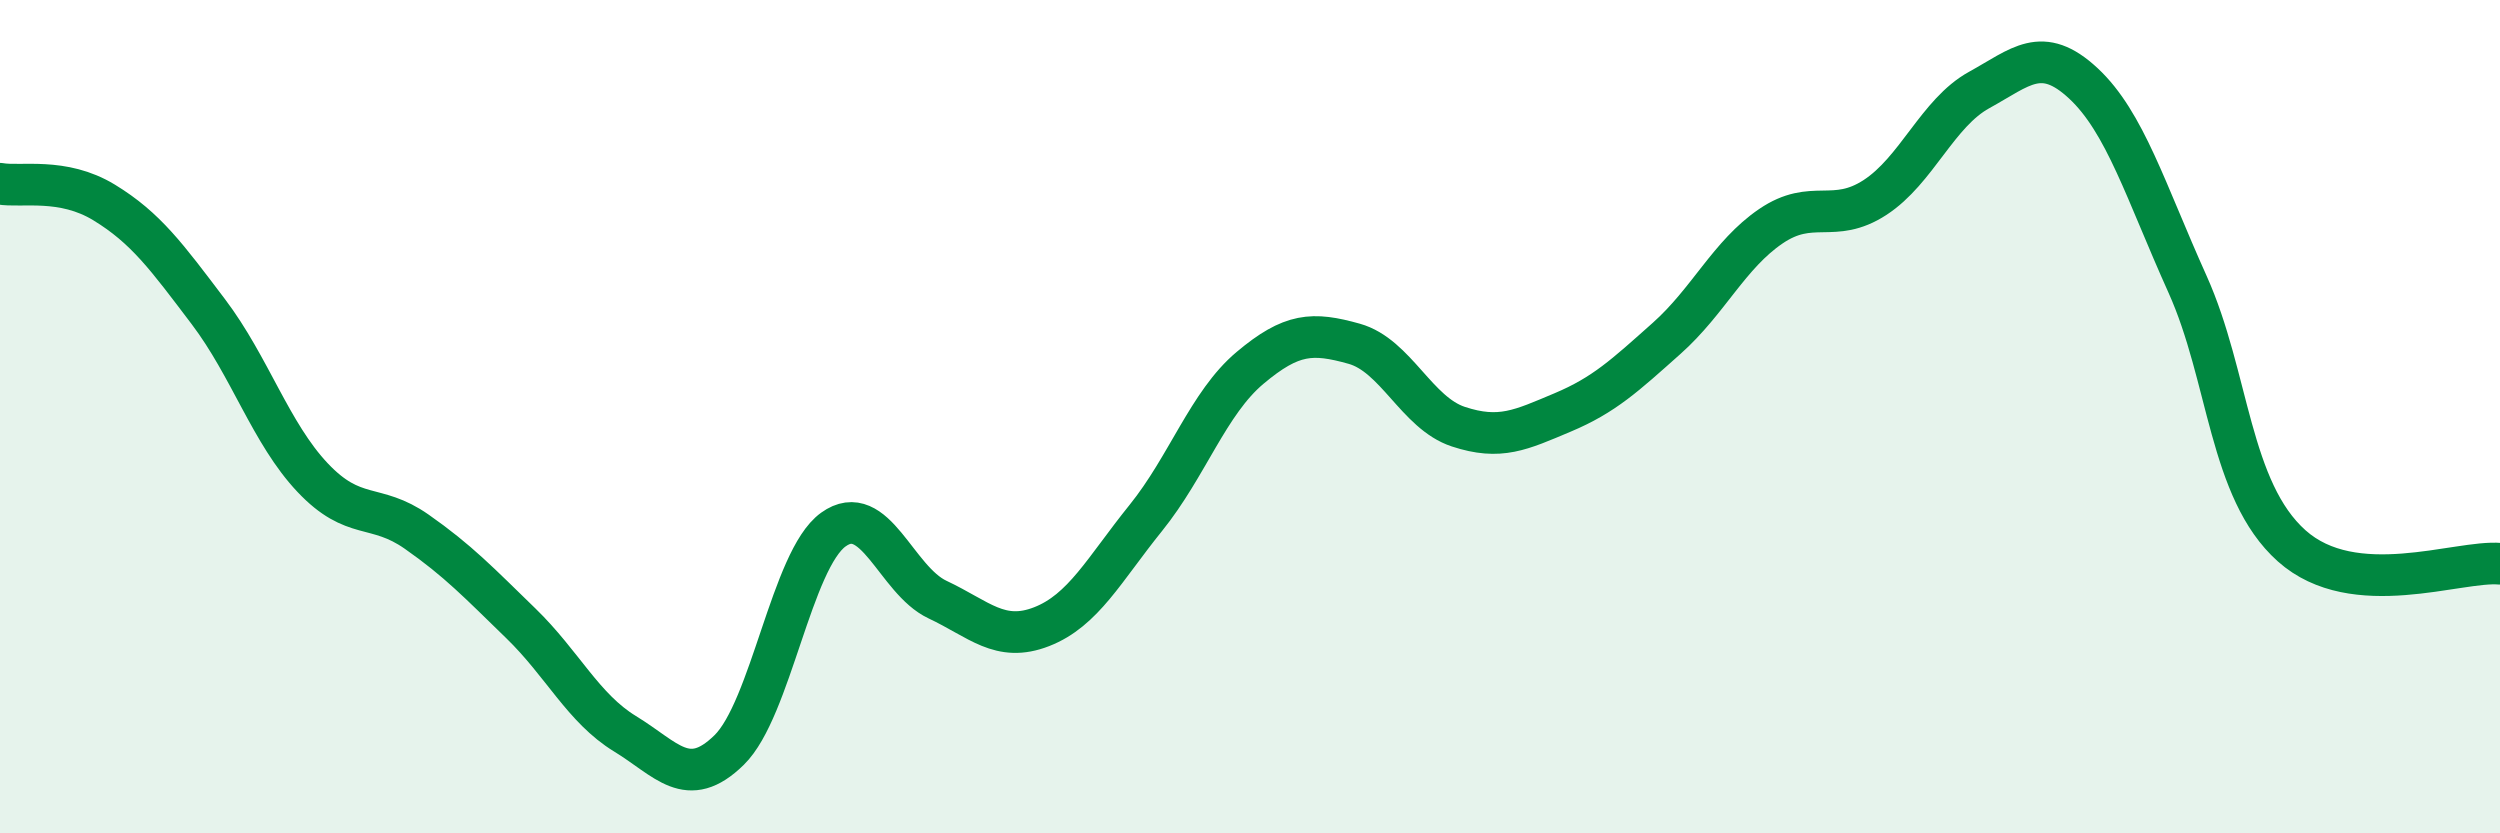
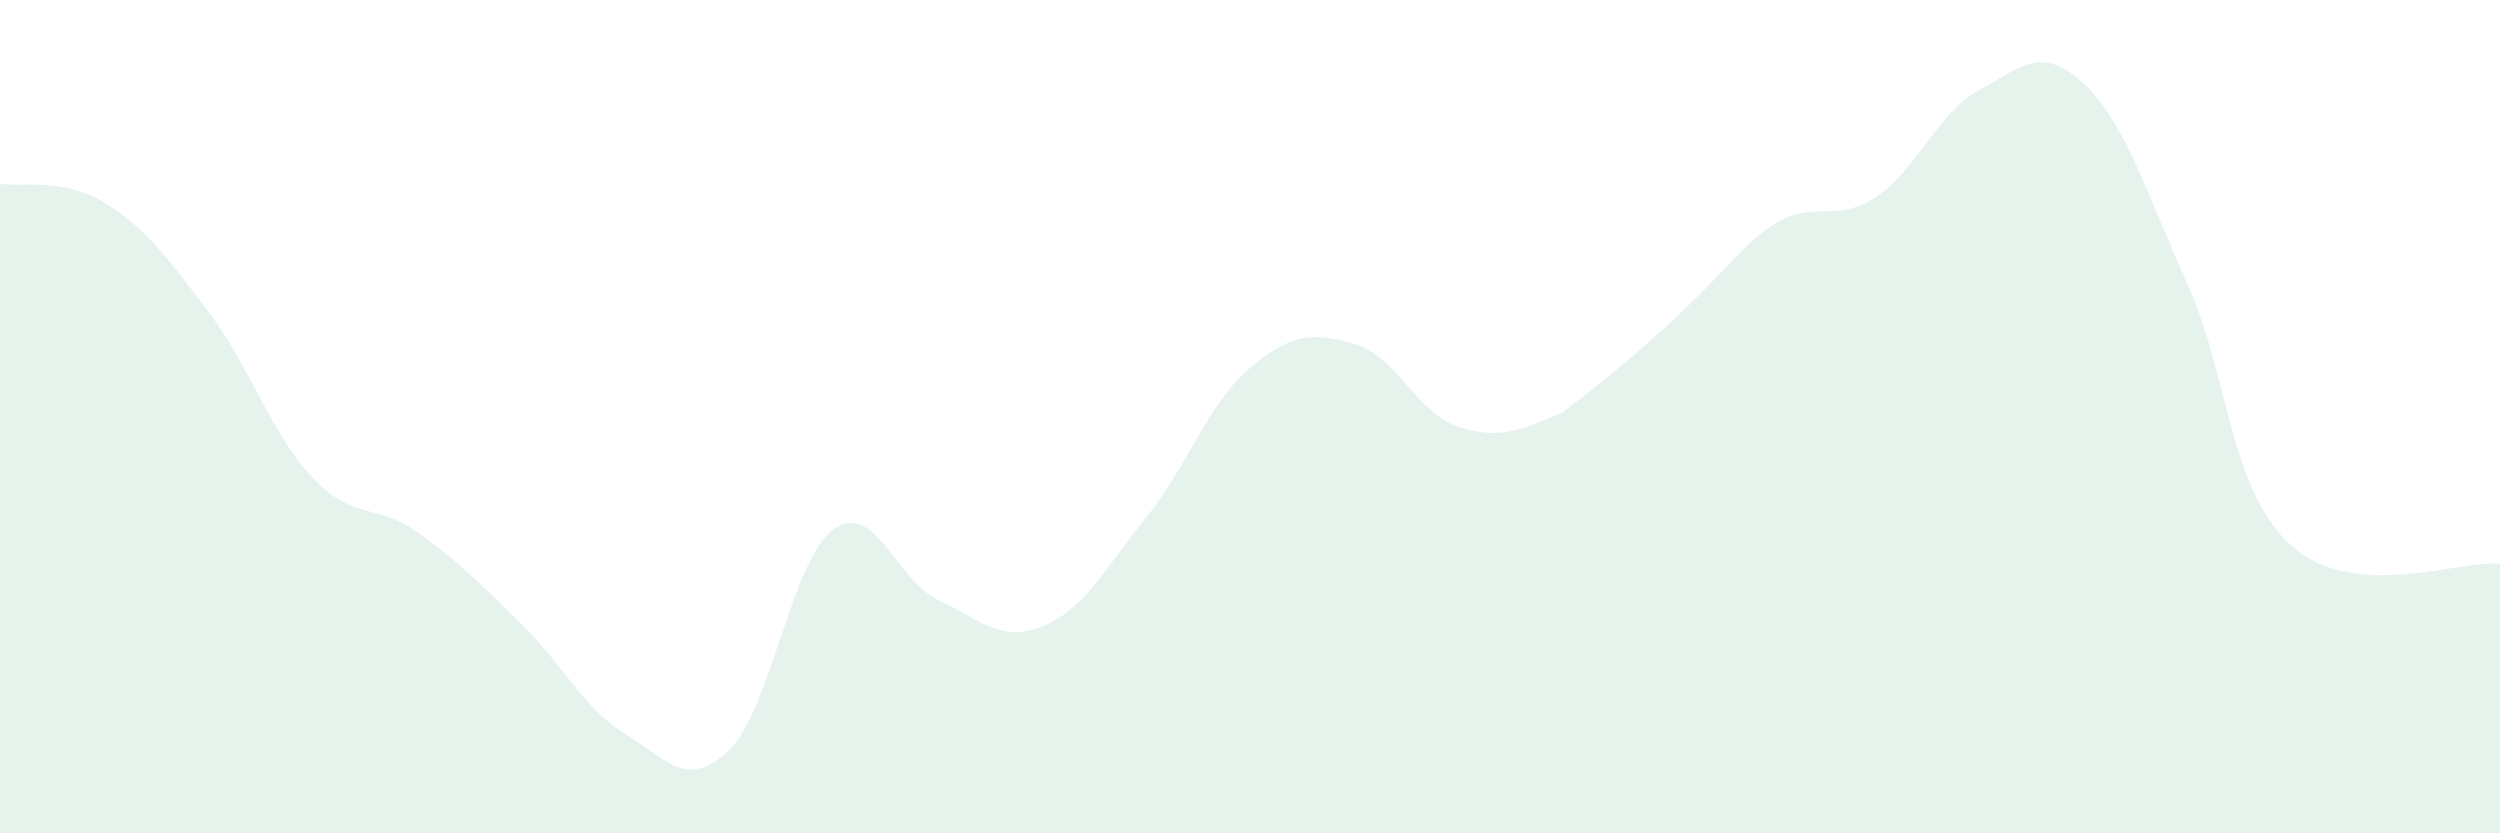
<svg xmlns="http://www.w3.org/2000/svg" width="60" height="20" viewBox="0 0 60 20">
-   <path d="M 0,4.41 C 0.5,4.5 1.5,4.25 2.5,4.86 C 3.5,5.47 4,6.16 5,7.48 C 6,8.8 6.5,10.4 7.5,11.46 C 8.5,12.52 9,12.06 10,12.76 C 11,13.46 11.5,13.99 12.5,14.96 C 13.5,15.93 14,17 15,17.61 C 16,18.22 16.5,18.98 17.5,18 C 18.5,17.02 19,13.43 20,12.71 C 21,11.99 21.5,13.92 22.5,14.39 C 23.5,14.86 24,15.43 25,15.04 C 26,14.65 26.5,13.67 27.5,12.43 C 28.5,11.19 29,9.67 30,8.83 C 31,7.99 31.5,7.97 32.5,8.25 C 33.5,8.53 34,9.91 35,10.24 C 36,10.57 36.5,10.32 37.5,9.9 C 38.5,9.48 39,9.01 40,8.12 C 41,7.23 41.5,6.11 42.5,5.43 C 43.5,4.75 44,5.39 45,4.74 C 46,4.09 46.5,2.71 47.5,2.16 C 48.5,1.61 49,1.07 50,2 C 51,2.93 51.5,4.6 52.5,6.82 C 53.5,9.04 53.5,11.76 55,13.1 C 56.5,14.44 59,13.44 60,13.53L60 20L0 20Z" fill="#008740" opacity="0.1" stroke-linecap="round" stroke-linejoin="round" />
-   <path d="M 0,4.41 C 0.5,4.5 1.5,4.25 2.5,4.86 C 3.5,5.47 4,6.16 5,7.48 C 6,8.8 6.5,10.4 7.5,11.46 C 8.5,12.52 9,12.06 10,12.76 C 11,13.46 11.5,13.99 12.5,14.96 C 13.5,15.93 14,17 15,17.61 C 16,18.22 16.5,18.98 17.5,18 C 18.5,17.02 19,13.43 20,12.71 C 21,11.99 21.5,13.92 22.5,14.39 C 23.5,14.86 24,15.43 25,15.04 C 26,14.65 26.5,13.67 27.5,12.43 C 28.5,11.19 29,9.67 30,8.83 C 31,7.99 31.5,7.97 32.5,8.25 C 33.5,8.53 34,9.91 35,10.24 C 36,10.57 36.5,10.32 37.5,9.9 C 38.5,9.48 39,9.01 40,8.12 C 41,7.23 41.5,6.11 42.5,5.43 C 43.5,4.75 44,5.39 45,4.74 C 46,4.09 46.5,2.71 47.5,2.16 C 48.5,1.61 49,1.07 50,2 C 51,2.93 51.5,4.6 52.5,6.82 C 53.5,9.04 53.5,11.76 55,13.1 C 56.5,14.44 59,13.44 60,13.53" stroke="#008740" stroke-width="1" fill="none" stroke-linecap="round" stroke-linejoin="round" />
+   <path d="M 0,4.41 C 0.5,4.5 1.5,4.25 2.5,4.86 C 3.5,5.47 4,6.16 5,7.48 C 6,8.8 6.5,10.4 7.5,11.46 C 8.5,12.52 9,12.06 10,12.76 C 11,13.46 11.5,13.99 12.5,14.96 C 13.5,15.93 14,17 15,17.61 C 16,18.22 16.5,18.98 17.5,18 C 18.5,17.02 19,13.43 20,12.71 C 21,11.99 21.5,13.92 22.5,14.39 C 23.5,14.86 24,15.43 25,15.04 C 26,14.65 26.5,13.67 27.5,12.43 C 28.5,11.19 29,9.67 30,8.83 C 31,7.99 31.5,7.97 32.5,8.25 C 33.5,8.53 34,9.91 35,10.24 C 36,10.57 36.5,10.32 37.5,9.9 C 41,7.23 41.5,6.11 42.5,5.43 C 43.5,4.75 44,5.39 45,4.74 C 46,4.09 46.5,2.71 47.5,2.16 C 48.5,1.61 49,1.07 50,2 C 51,2.93 51.5,4.6 52.5,6.82 C 53.5,9.04 53.5,11.76 55,13.1 C 56.5,14.44 59,13.44 60,13.53L60 20L0 20Z" fill="#008740" opacity="0.1" stroke-linecap="round" stroke-linejoin="round" />
</svg>